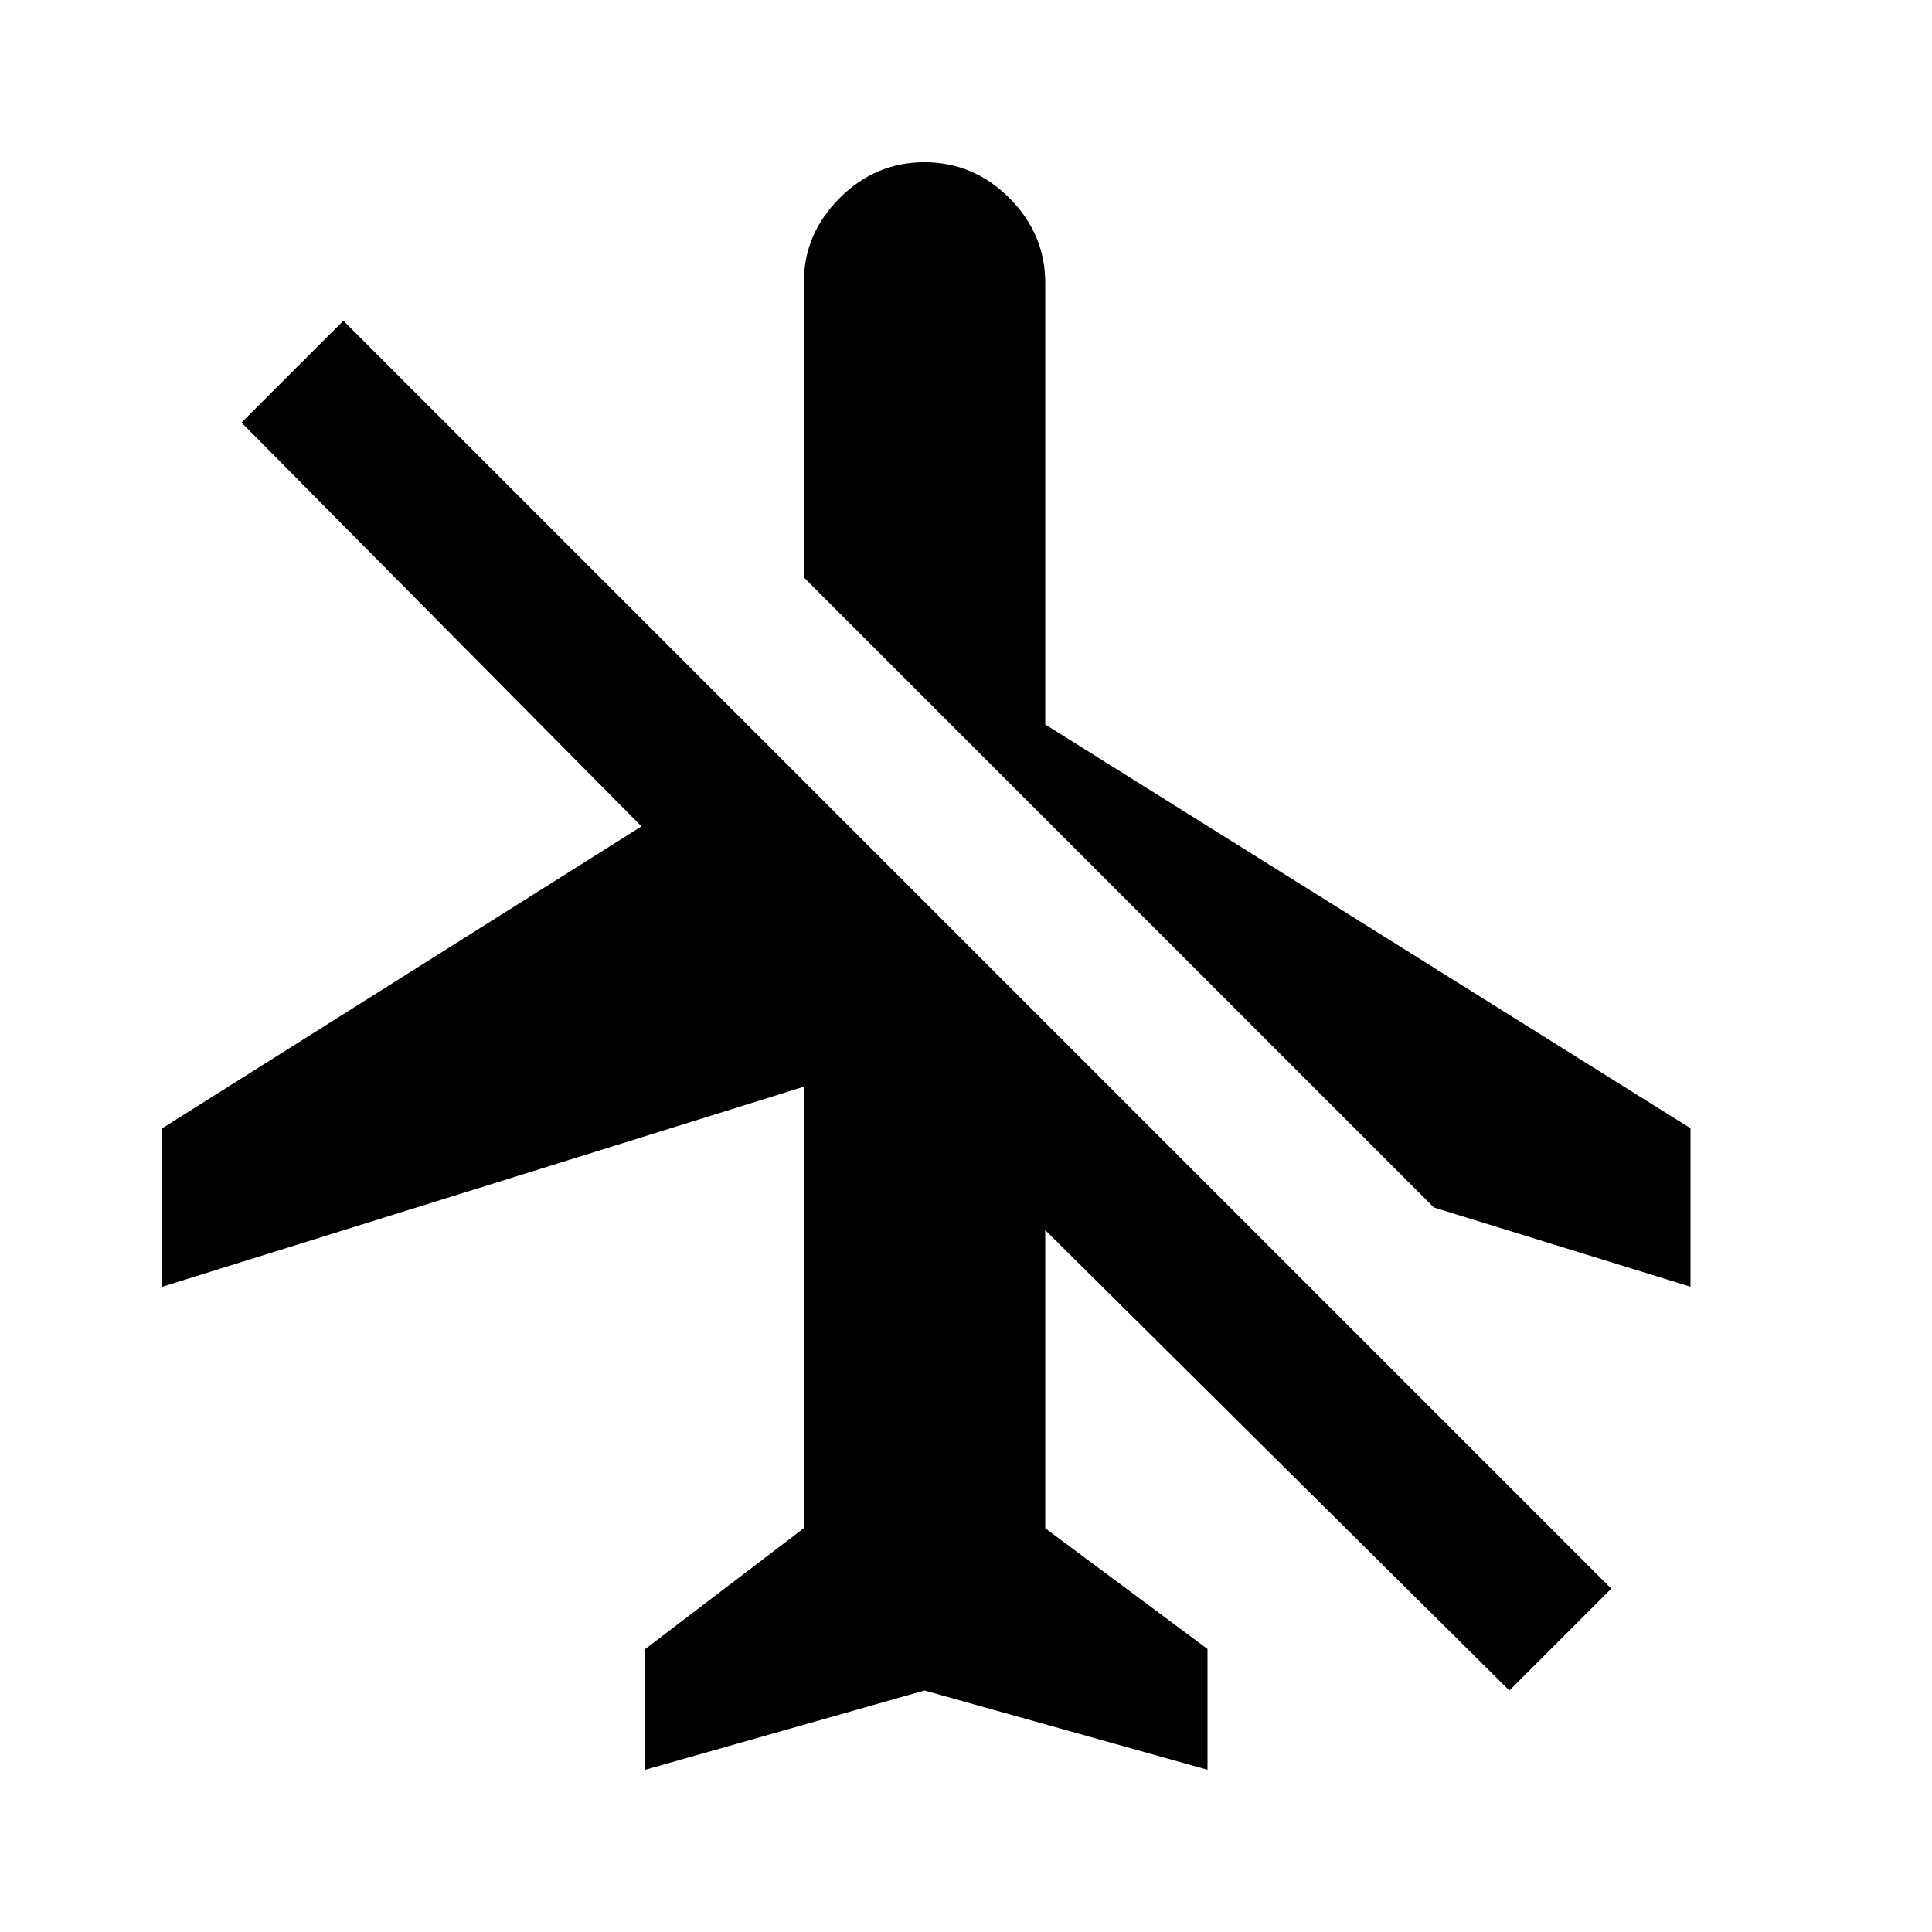
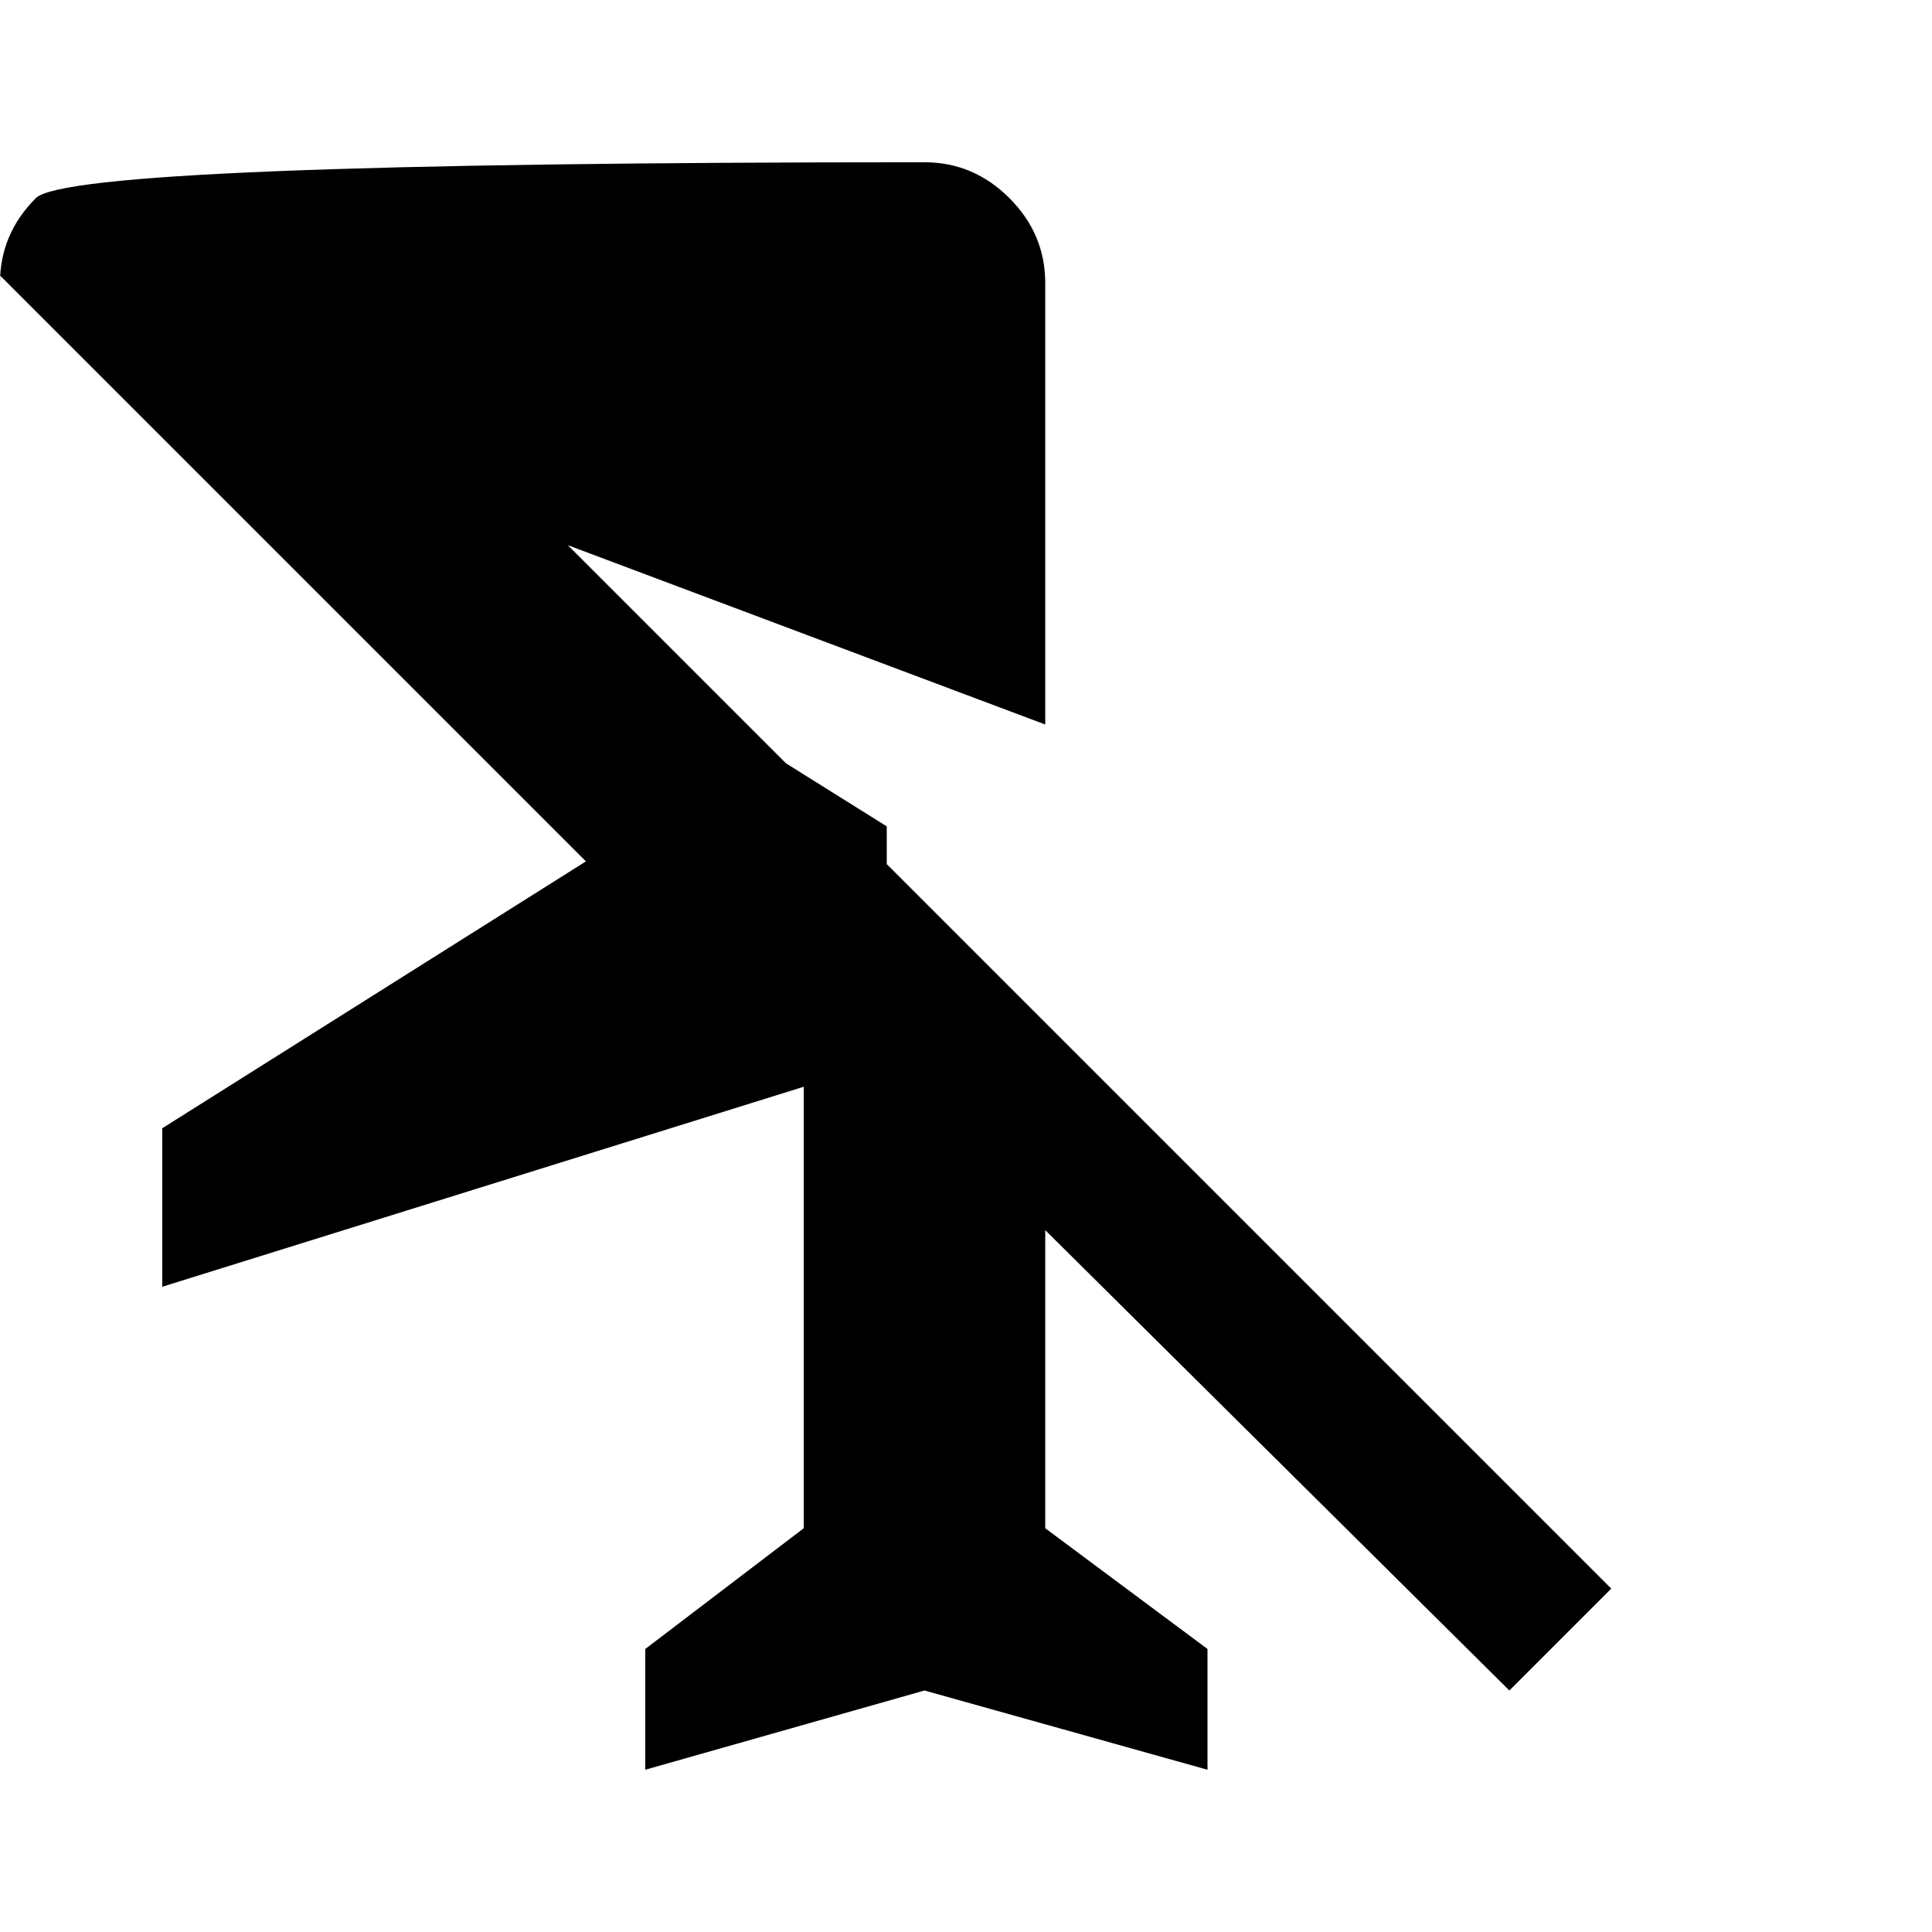
<svg xmlns="http://www.w3.org/2000/svg" version="1.1" id="airplanemode_inactive" viewBox="0 0 512 512">
-   <path d="M64 112l27-27 336 336-27 27-123-122v79l43 32v32l-75-21-74 21v-32l42-32V288L43 341v-42l127-80L64 112zm213 80l171 107v42l-68-21-167-167V75q0-13 9.5-22.5T245 43q13 0 22.5 9.5T277 75v117z" />
+   <path d="M64 112l27-27 336 336-27 27-123-122v79l43 32v32l-75-21-74 21v-32l42-32V288L43 341v-42l127-80L64 112zl171 107v42l-68-21-167-167V75q0-13 9.5-22.5T245 43q13 0 22.5 9.5T277 75v117z" />
</svg>